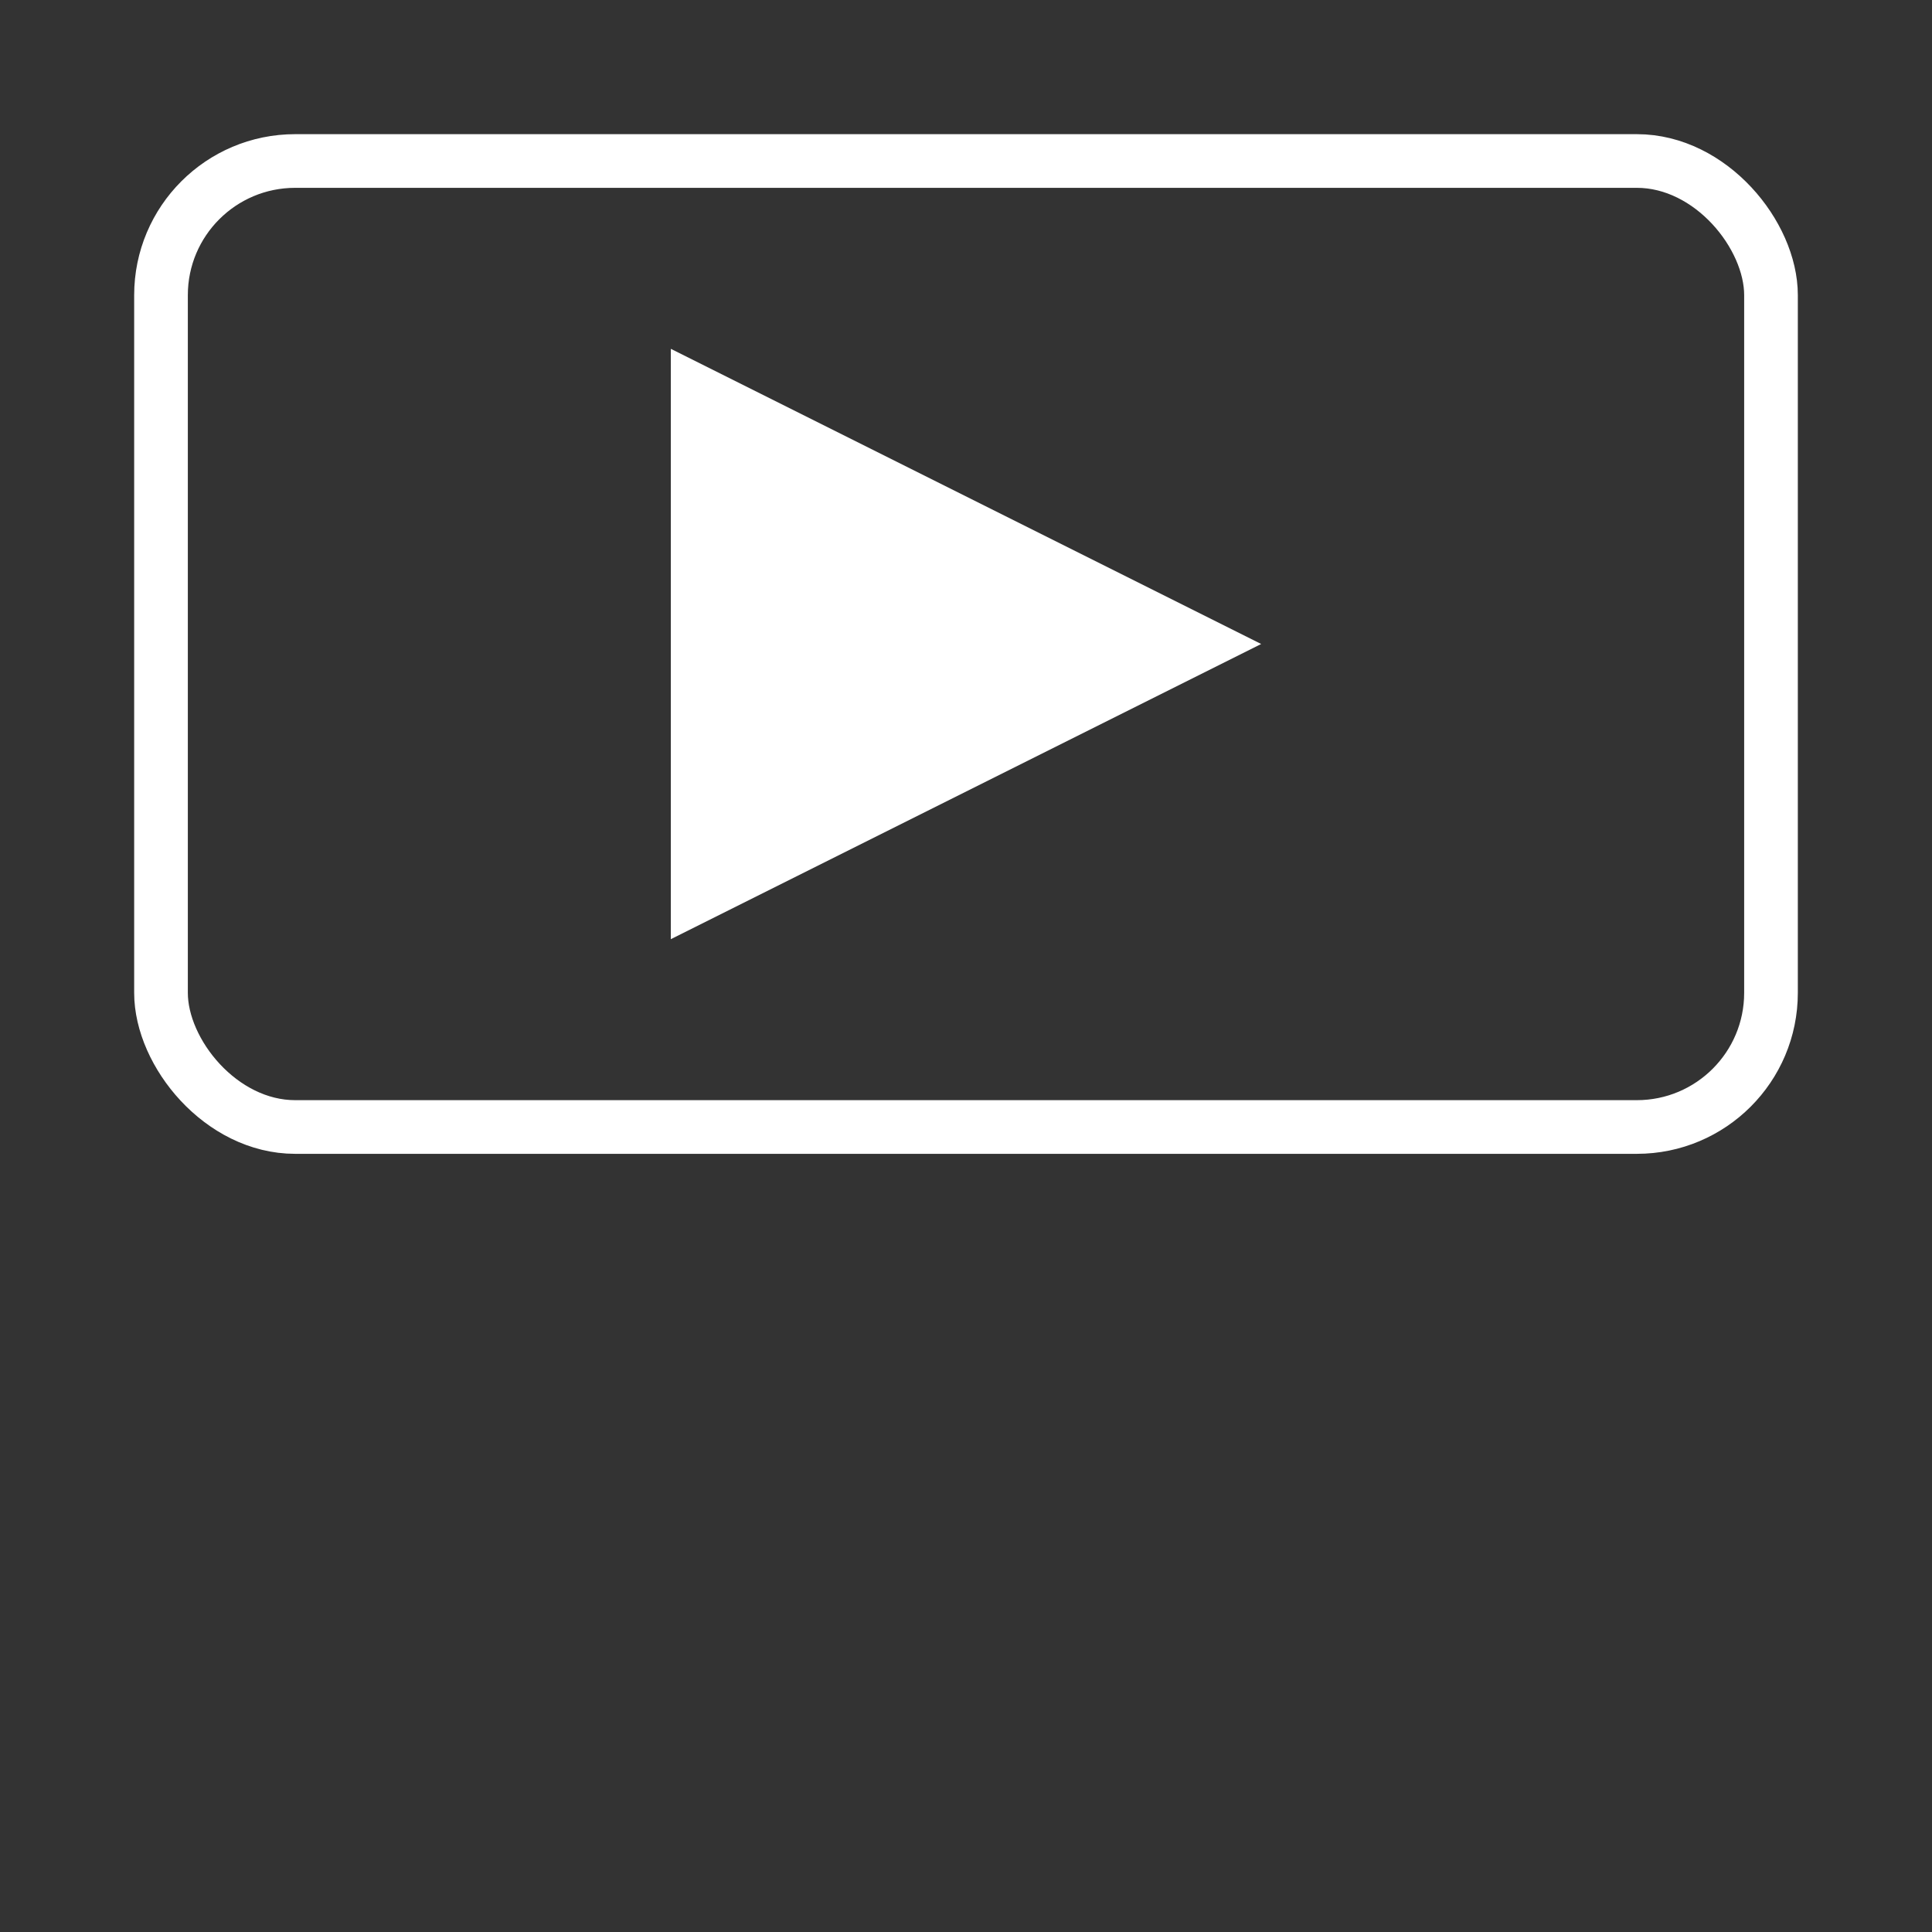
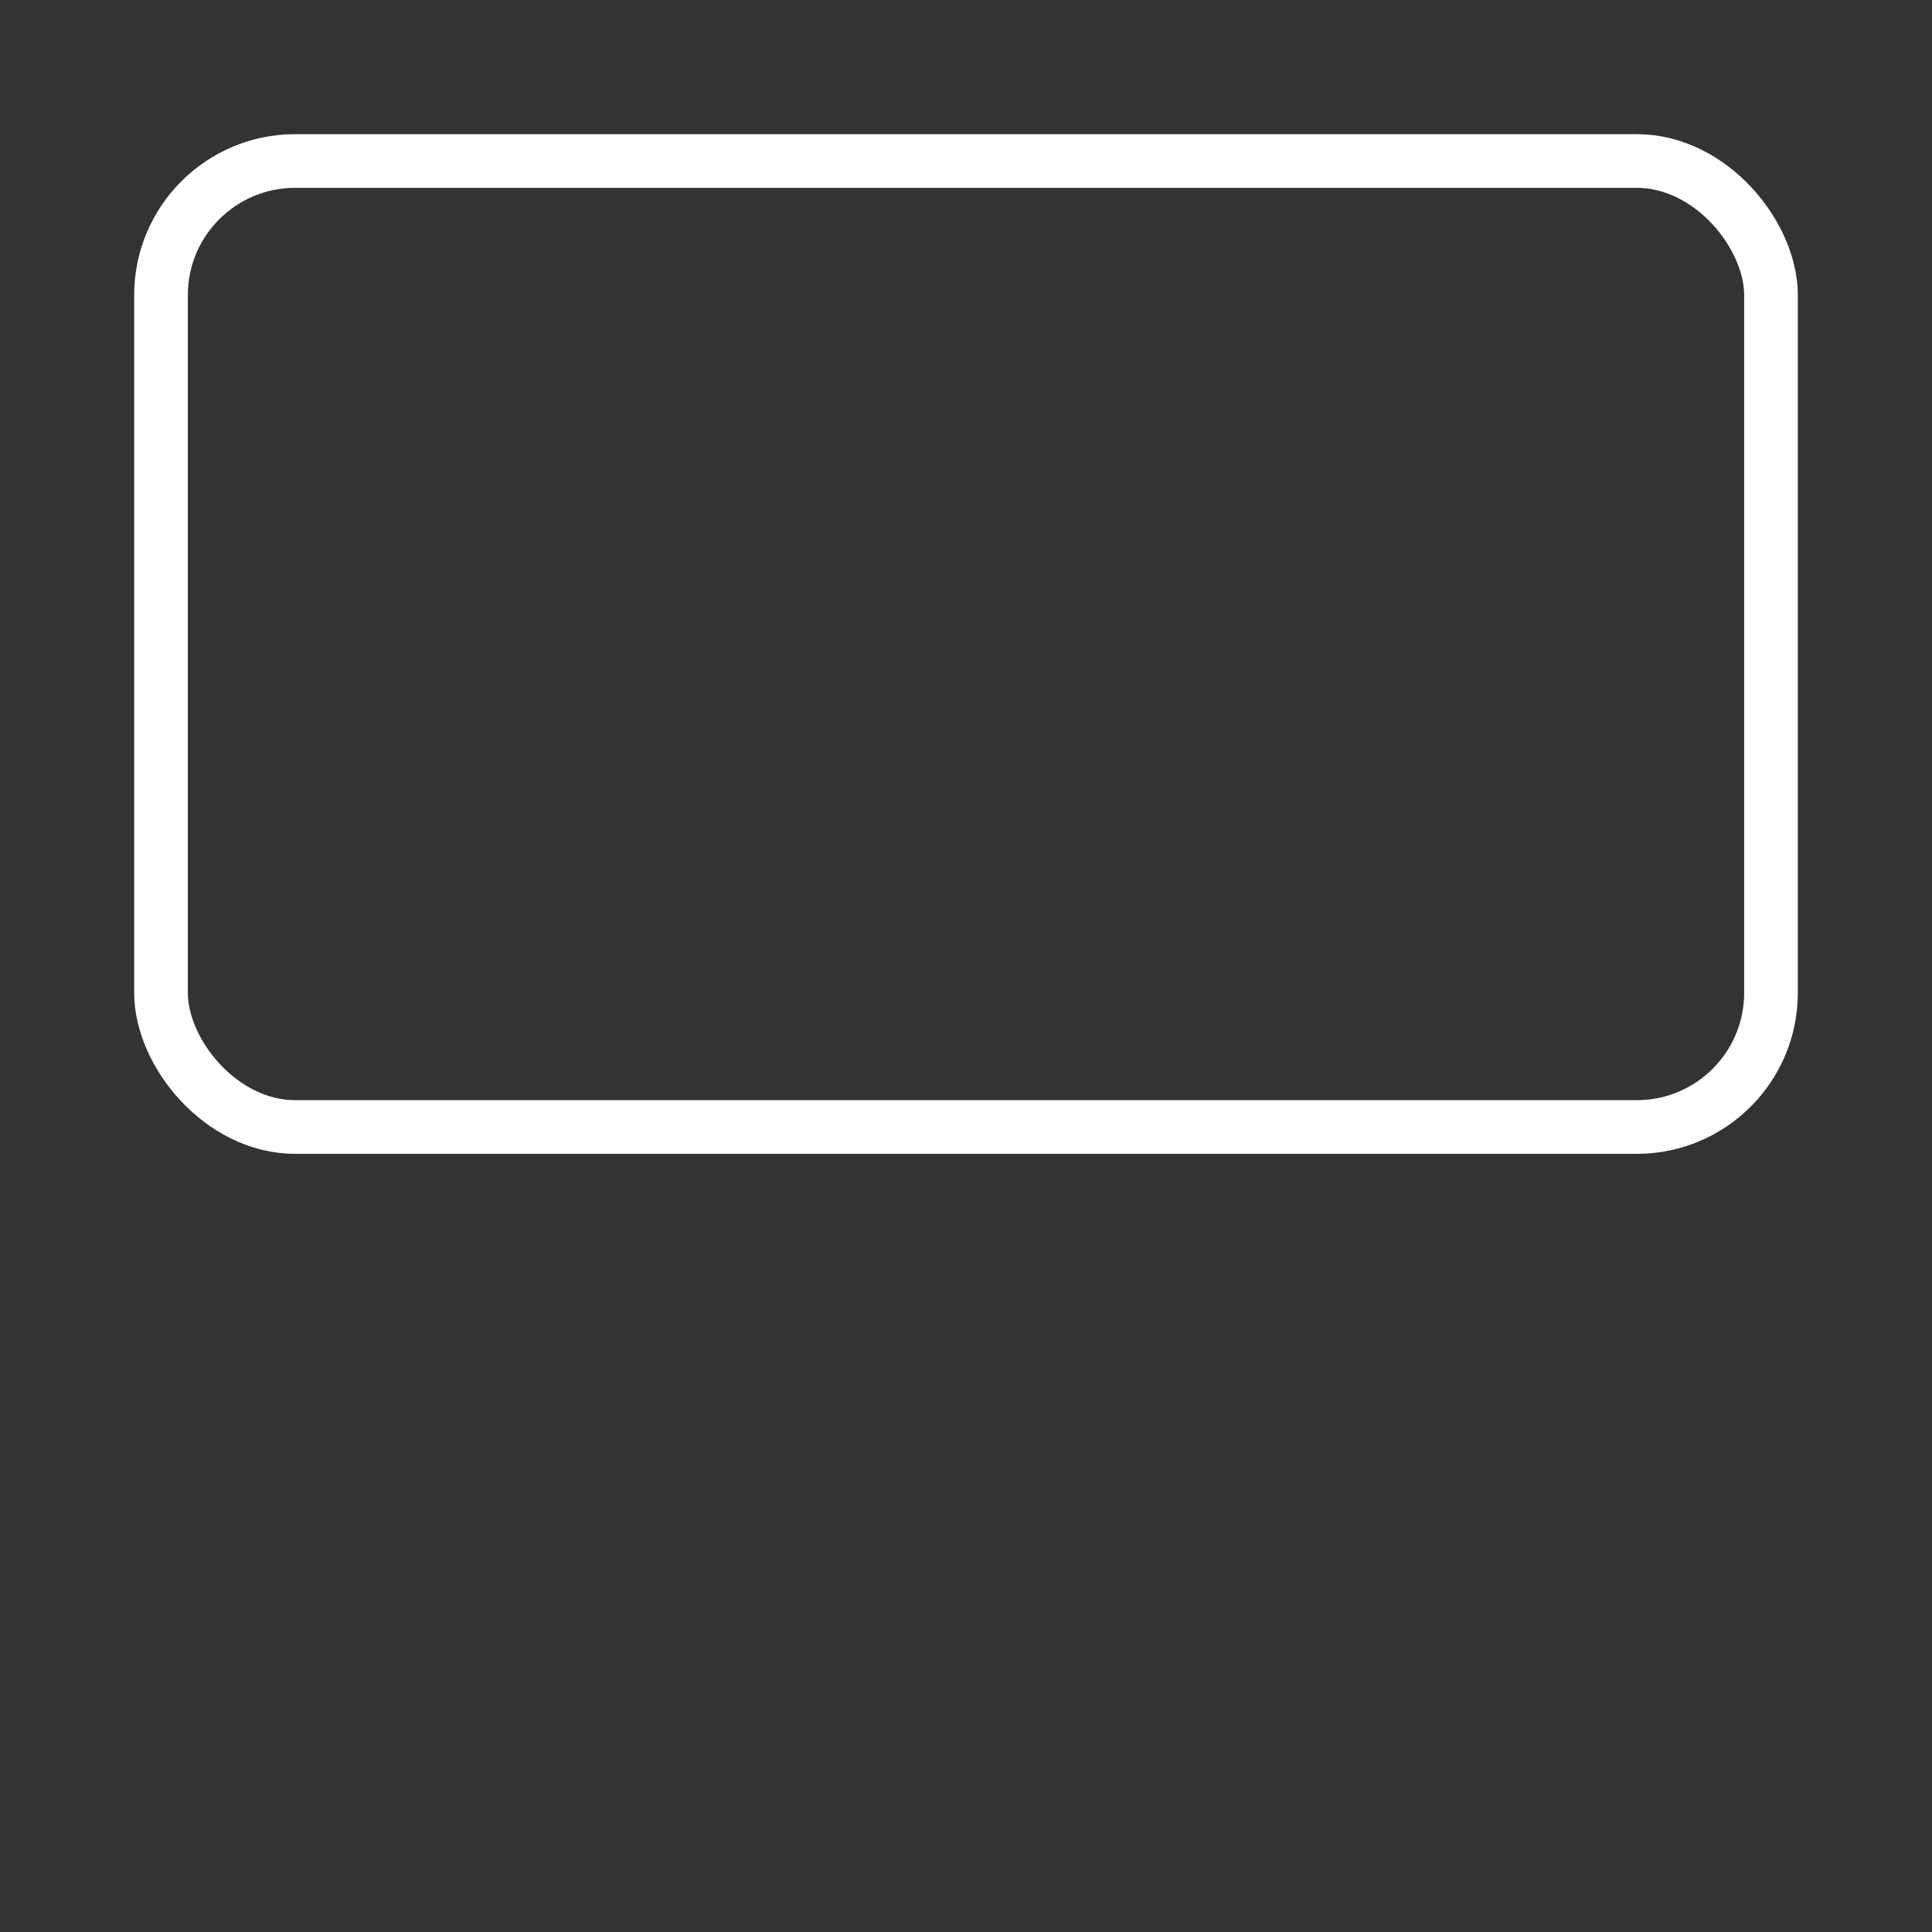
<svg xmlns="http://www.w3.org/2000/svg" viewBox="0 0 144 144">
  <rect x="0" y="0" width="144" height="144" fill="#333333" stroke="none" />
  <rect x="12" y="12" width="120" height="72" rx="10" ry="10" fill="none" stroke="#FFFFFF" stroke-width="4" />
-   <polygon points="50,26 50,70 94,48" fill="#FFFFFF" />
</svg>